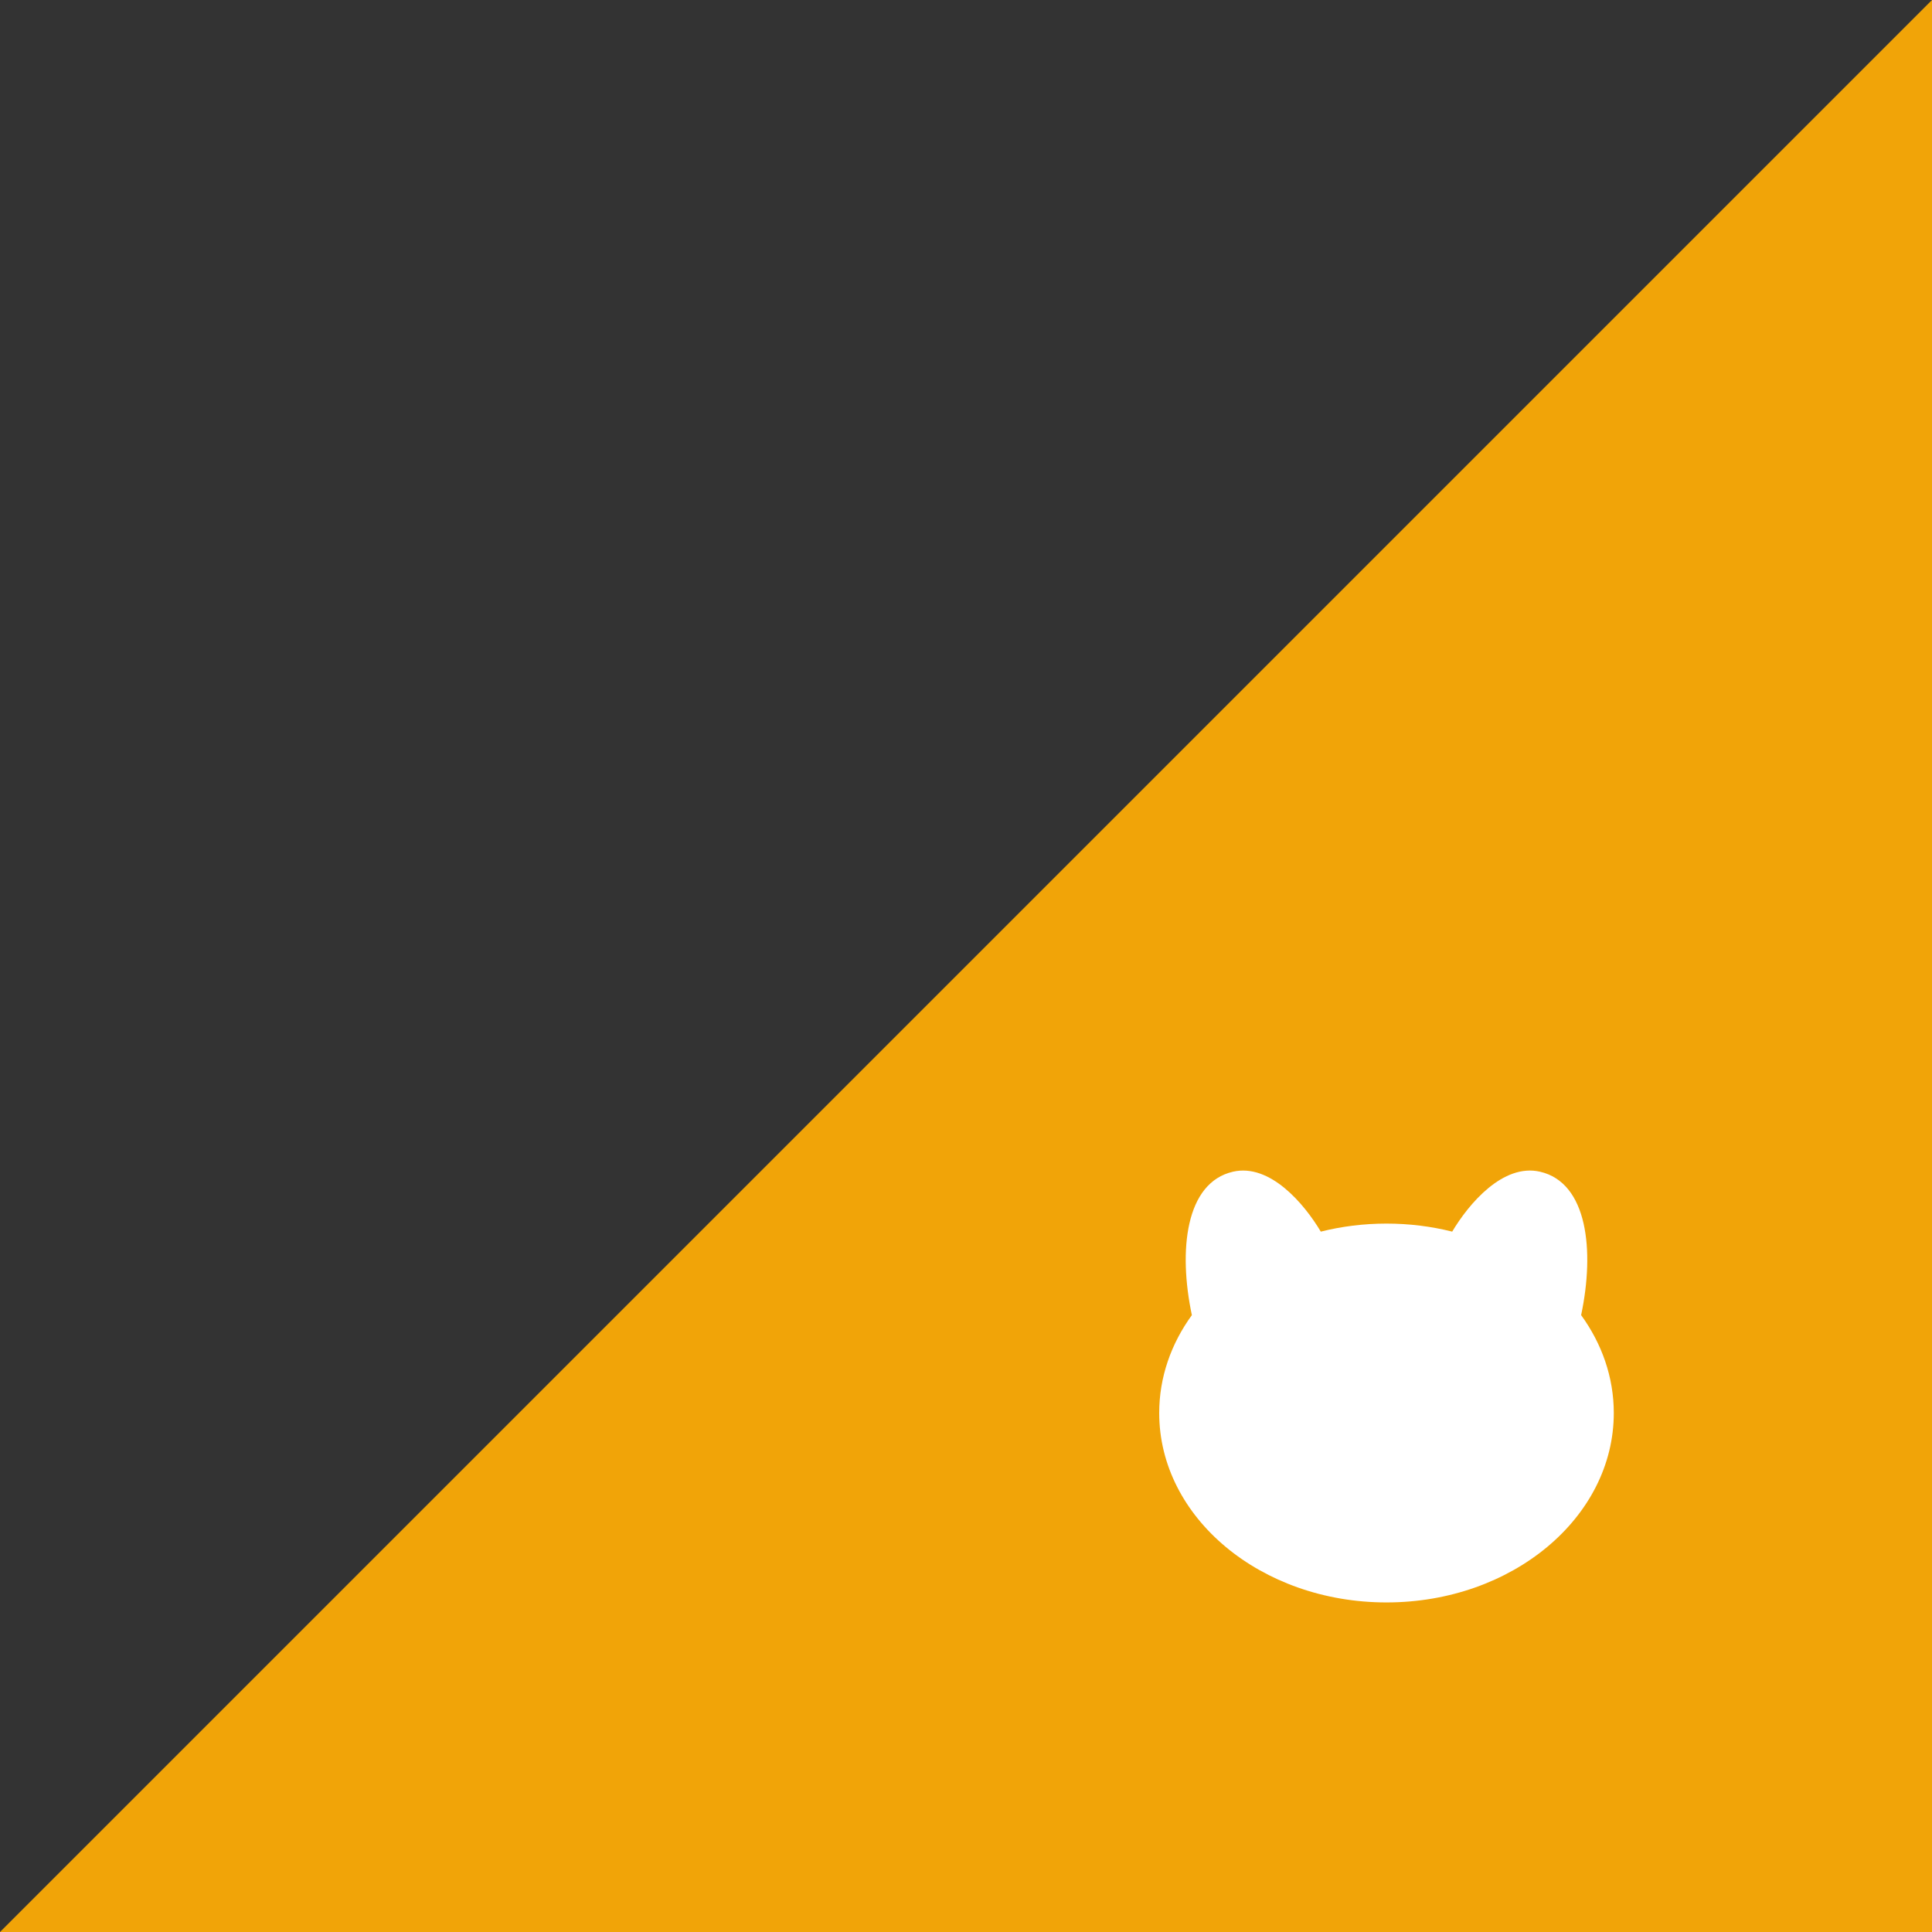
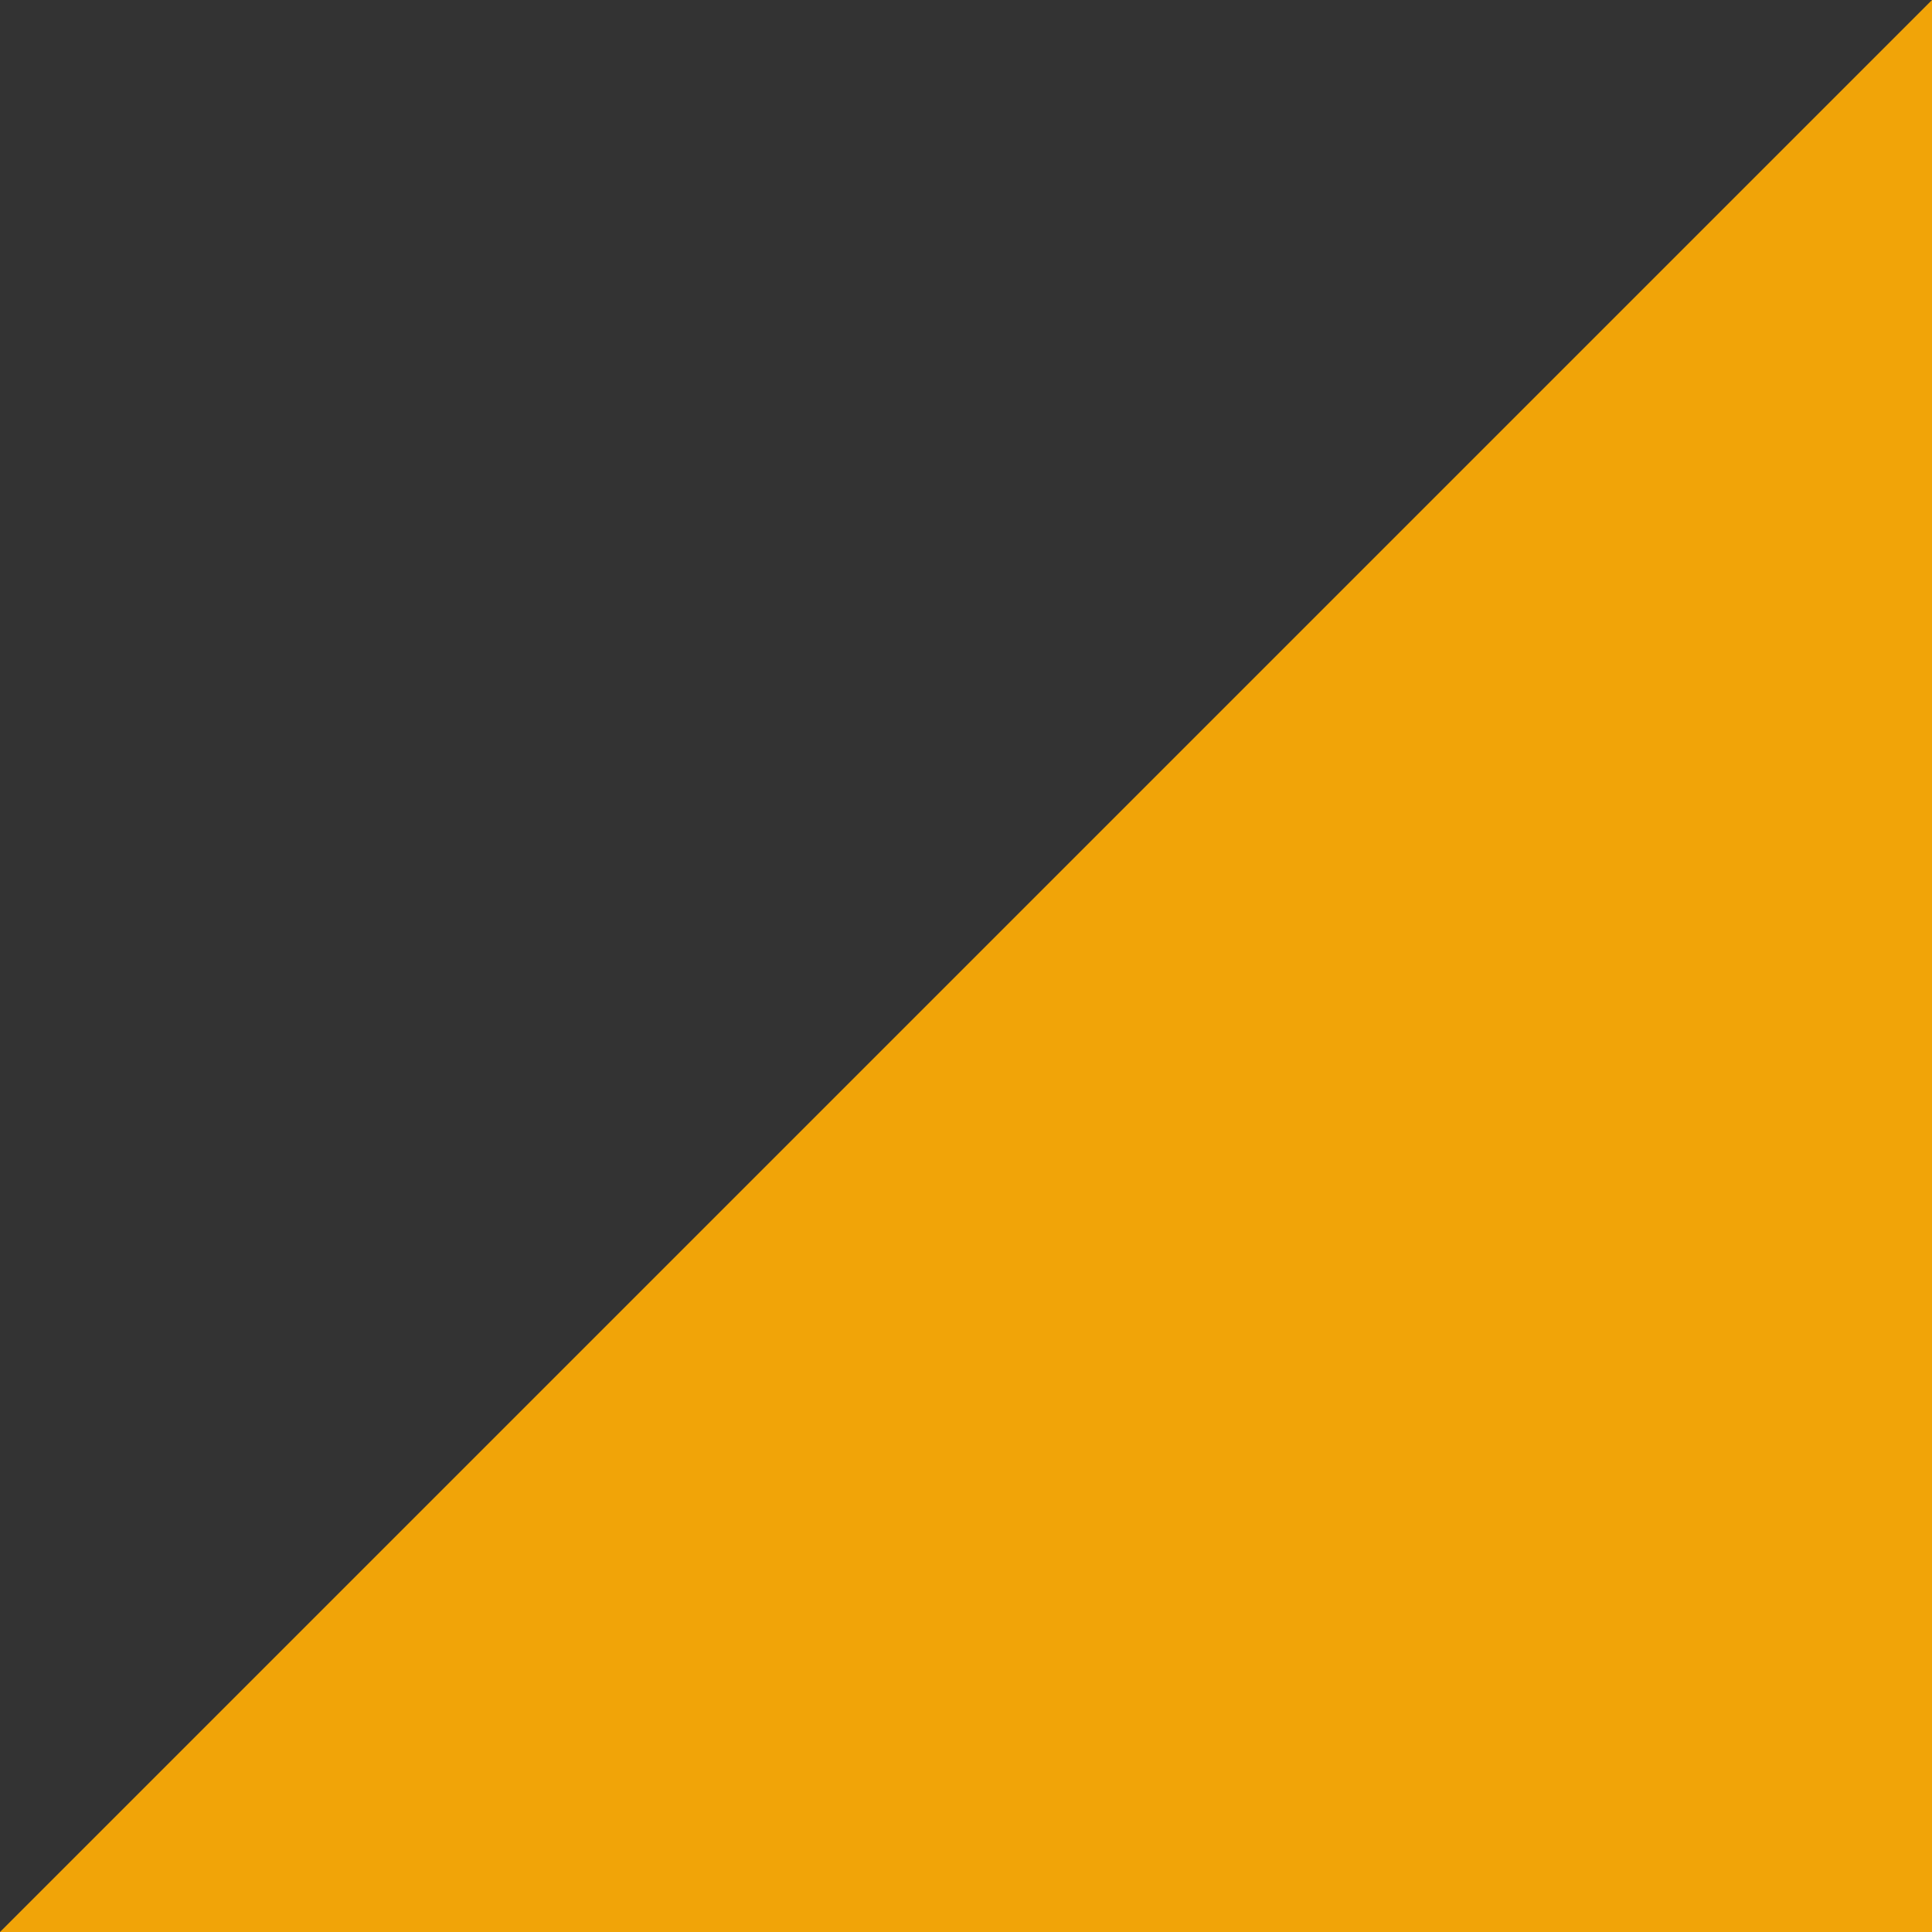
<svg xmlns="http://www.w3.org/2000/svg" fill="none" height="170" viewBox="0 0 170 170" width="170">
  <rect x="0" y="0" width="170" height="170" fill="#333333" stroke="none" />
  <clipPath id="a">
-     <path d="m102 102h40v40h-40z" />
-   </clipPath>
+     </clipPath>
  <path d="m170 0v170h-170z" fill="#f1a408" />
  <g clip-path="url(#a)">
-     <path d="m108.492 103.1c3.253-.746 6.264 2.815 7.727 5.273 1.83-.46 3.771-.707 5.781-.707s3.951.247 5.781.707c1.463-2.458 4.474-6.019 7.727-5.273 4.183.96 4.821 6.932 3.618 12.62 1.824 2.514 2.874 5.462 2.874 8.613 0 9.205-8.954 16.668-20 16.668s-20-7.463-20-16.668c0-3.151 1.05-6.099 2.874-8.613-1.203-5.688-.565-11.66 3.618-12.62z" fill="#fff" />
-   </g>
+     </g>
</svg>